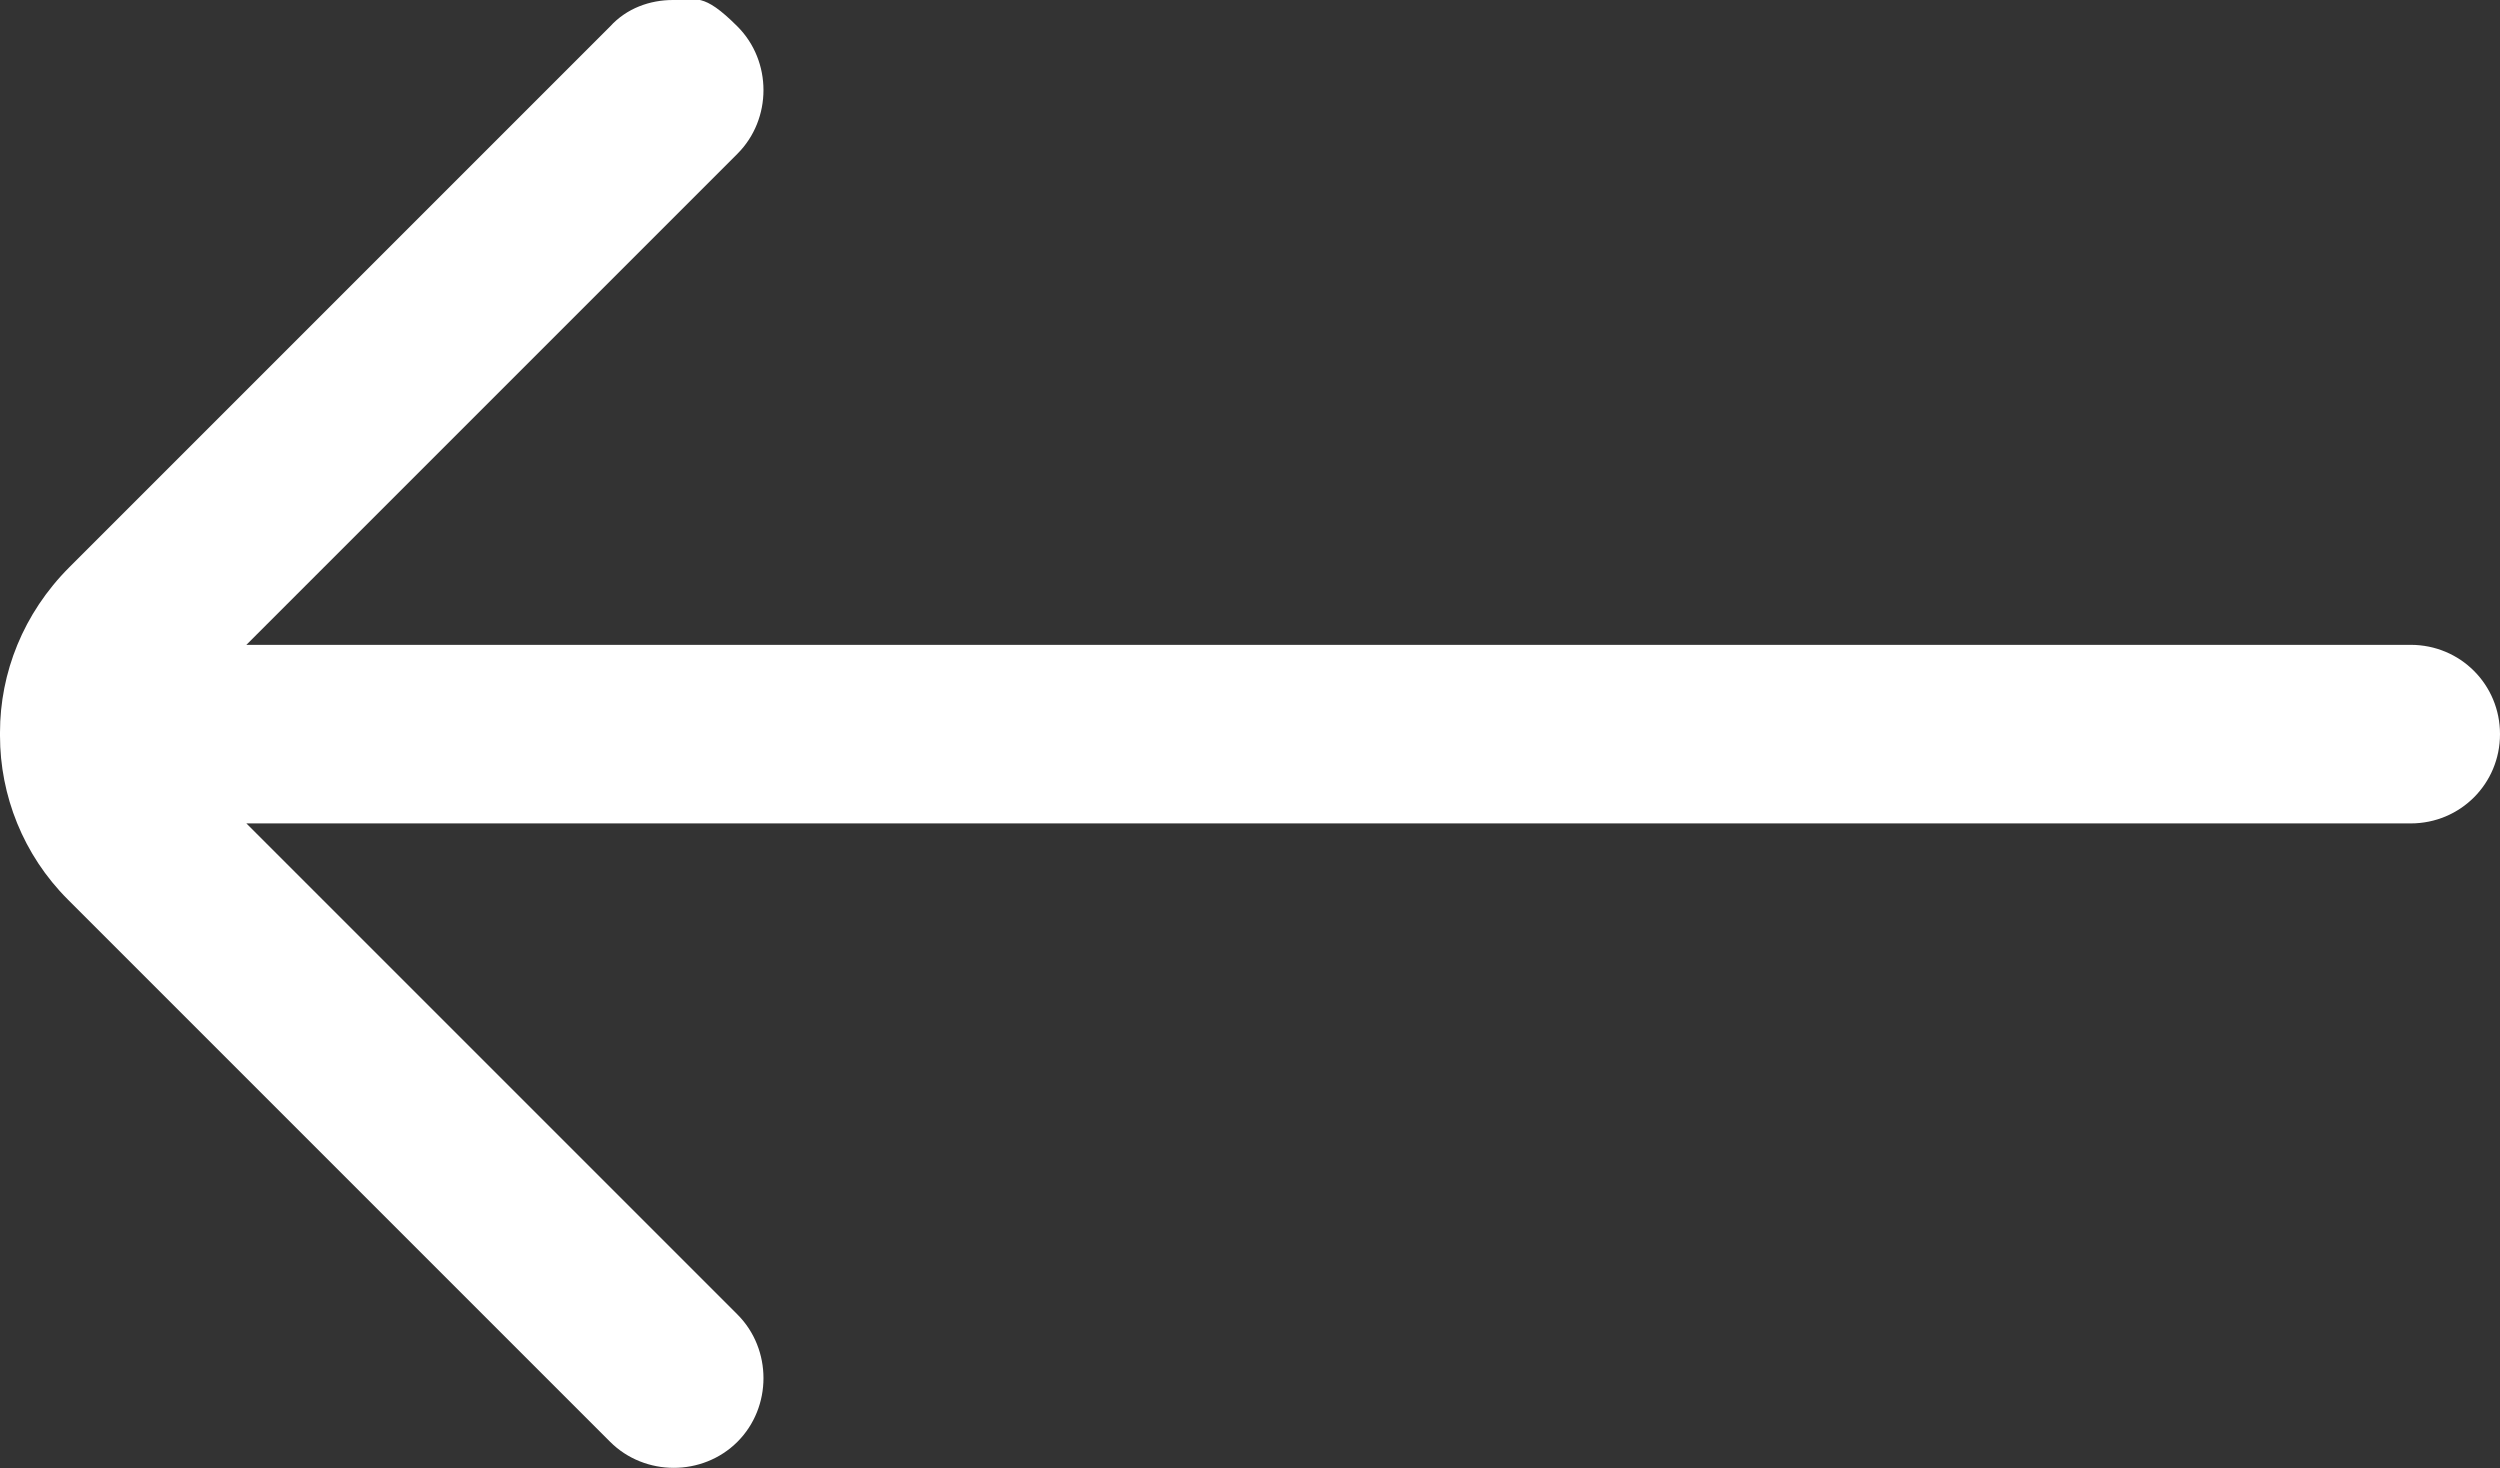
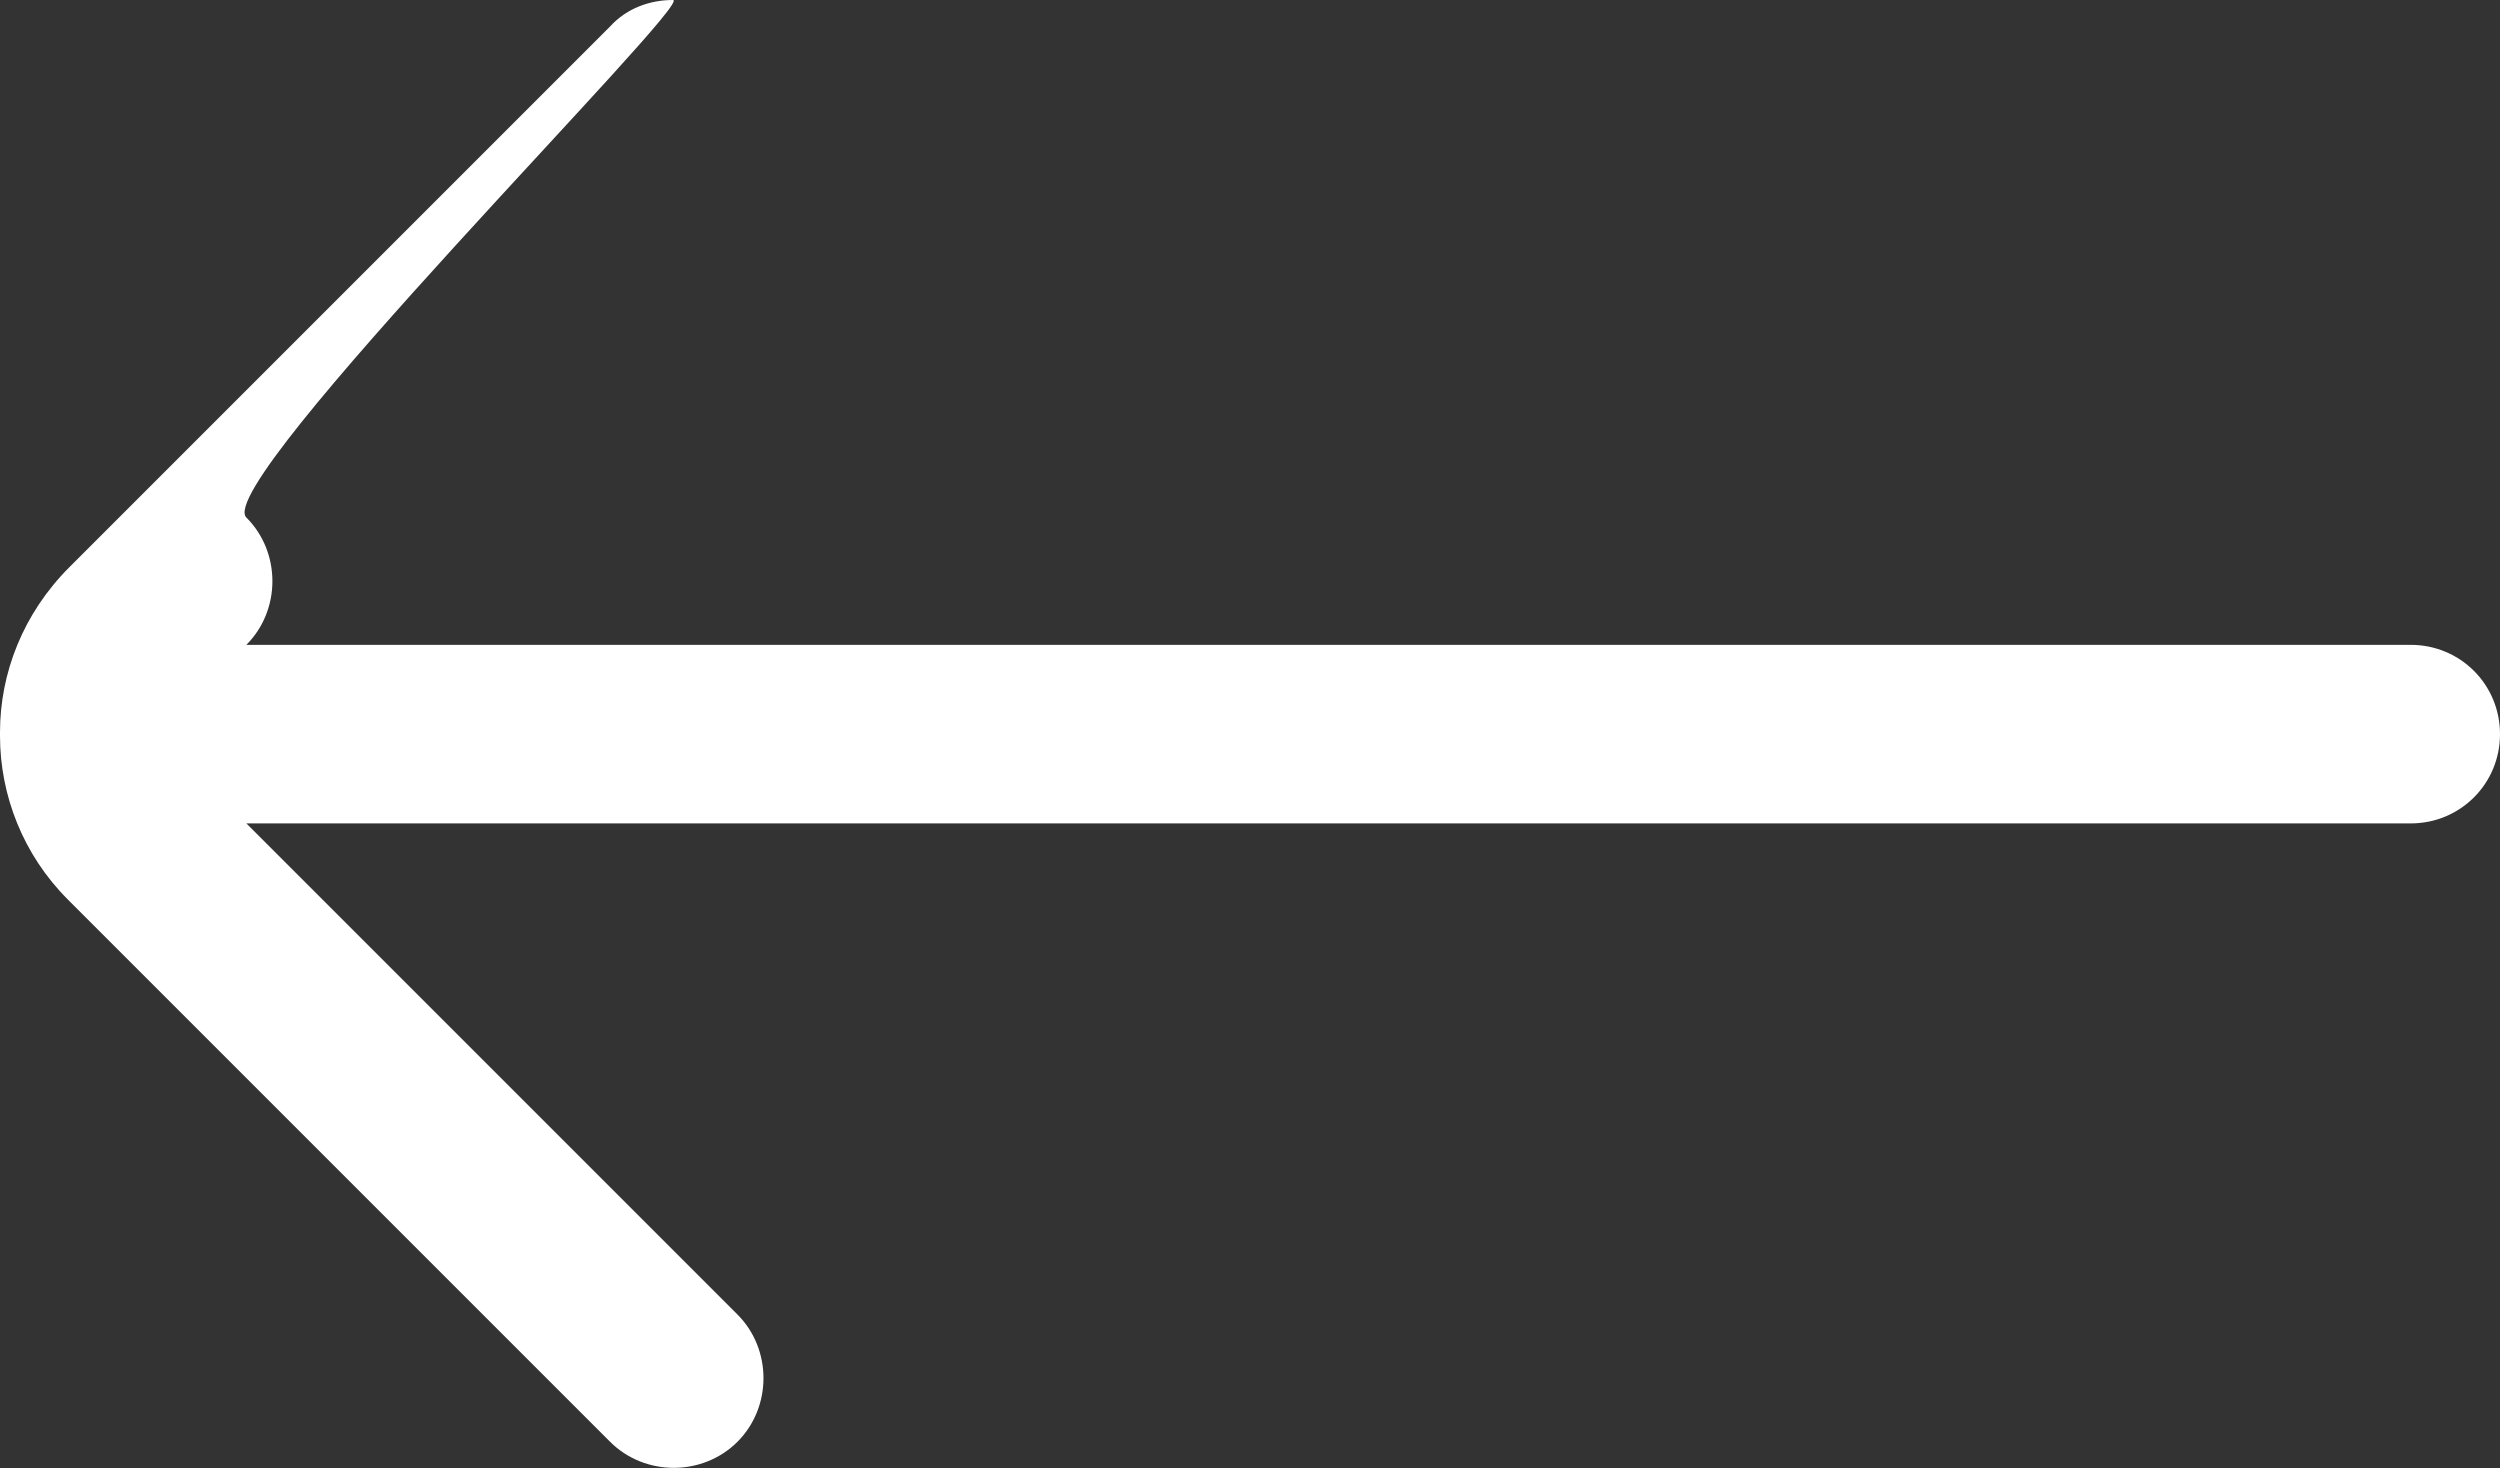
<svg xmlns="http://www.w3.org/2000/svg" id="Ebene_1" version="1.1" viewBox="0 0 151.2 88.8">
  <rect x="0" y="0" width="151.2" height="88.8" fill="#333333" stroke="none" />
  <defs>
    <style>
      .st0 {
        fill: #fff;
      }
    </style>
  </defs>
-   <path class="st0" d="M14.9,49.8h130.9c3,0,5.4-2.4,5.4-5.4s-2.4-5.4-5.4-5.4H14.9l29.7-29.7c2.1-2.1,2.1-5.6,0-7.7S42.1,0,40.7,0s-2.8.5-3.8,1.6L4.2,34.3C1.4,37.1,0,40.7,0,44.3c0,0,0,0,0,.1s0,0,0,.1c0,3.6,1.4,7.2,4.1,9.9l32.8,32.8c2.1,2.1,5.6,2.1,7.7,0s2.1-5.6,0-7.7l-29.7-29.7" />
+   <path class="st0" d="M14.9,49.8h130.9c3,0,5.4-2.4,5.4-5.4s-2.4-5.4-5.4-5.4H14.9c2.1-2.1,2.1-5.6,0-7.7S42.1,0,40.7,0s-2.8.5-3.8,1.6L4.2,34.3C1.4,37.1,0,40.7,0,44.3c0,0,0,0,0,.1s0,0,0,.1c0,3.6,1.4,7.2,4.1,9.9l32.8,32.8c2.1,2.1,5.6,2.1,7.7,0s2.1-5.6,0-7.7l-29.7-29.7" />
</svg>